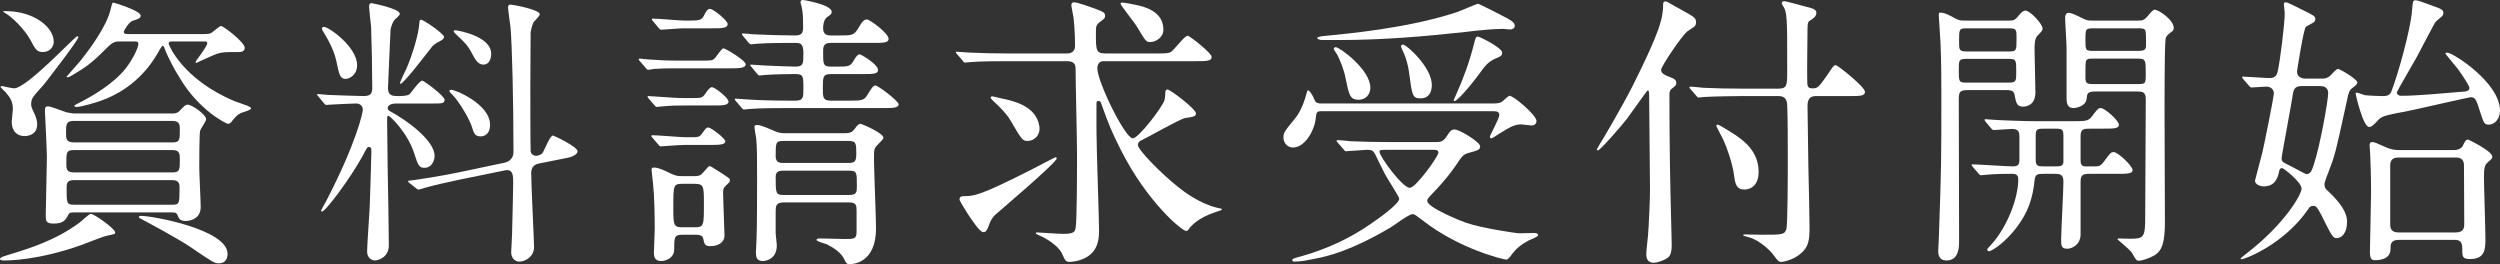
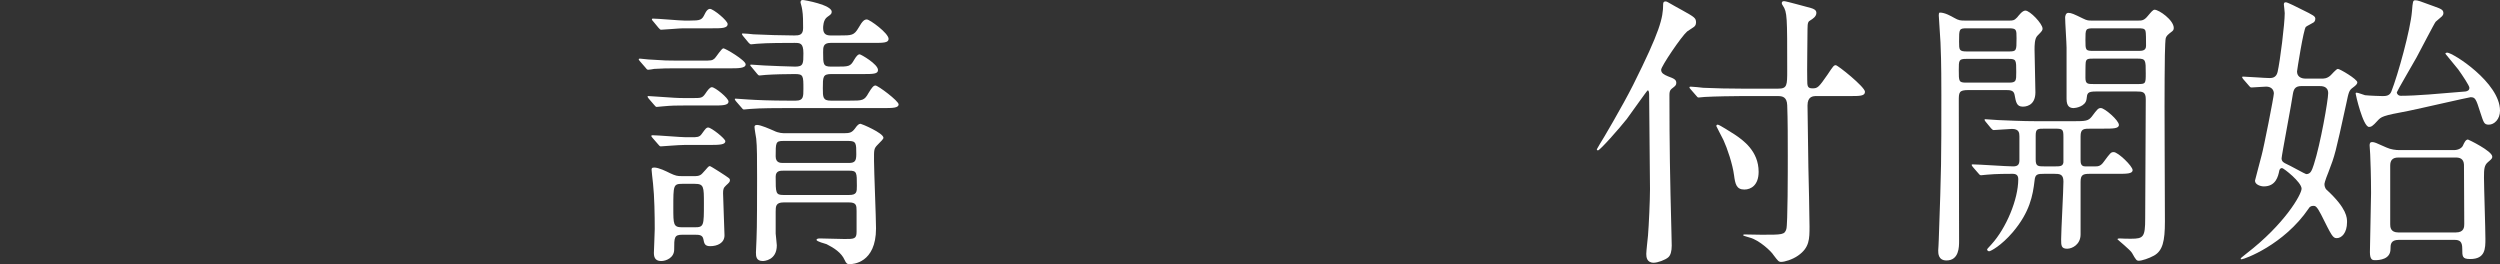
<svg xmlns="http://www.w3.org/2000/svg" id="a" data-name="デザイン" width="512.102" height="54.112" viewBox="0 0 512.102 54.112">
  <rect x="0" y="0" width="512.102" height="54.112" fill="#333333" stroke="none" />
  <defs>
    <style>
      .b {
        fill: #fff;
      }
    </style>
  </defs>
-   <path class="b" d="M23.601,47.612c0,.351-.175.351-1.815.703-.644.117-4.451,1.64-5.271,1.933-8.843,3.104-14.816,3.104-15.578,3.104-.293,0-.937,0-.937-.293,0-.293.468-.469,1.405-.761,4.802-1.464,9.956-3.045,14.934-6.735.41-.293,1.874-1.757,2.284-1.757.644,0,4.978,3.045,4.978,3.807ZM6.383,21.317c0,.527.059.703.761,2.167.234.527.469,1.288.469,1.991,0,1.991-1.64,2.401-2.577,2.401-1.581,0-2.635-1.054-2.635-2.928,0-.41.234-2.167.234-2.518,0-1.64-.527-2.401-1.464-3.514-.175-.176-1.054-.996-1.054-1.054,0-.175.117-.234.351-.234.644.175,2.167.469,2.401.469,2.635,0,12.474-10.658,12.942-10.658.117,0,.234,0,.234.175,0,.586-5.564,7.789-6.793,9.37-.352.469-2.108,2.342-2.401,2.811-.468.644-.468,1.288-.468,1.523ZM1.23,2.284c5.622,0,9.78,3.221,9.78,6.266,0,1.054-.82,2.108-2.226,2.108-1.23,0-1.522-.527-2.518-2.401C5.095,6.032,2.459,3.455.996,2.635c-.176-.059-.352-.176-.352-.293.059-.059.293-.059.585-.059ZM35.313,23.25c.352,0,.937,0,1.464-.527.996-1.054,1.23-1.288,1.64-1.288.937,0,3.807,2.05,3.807,2.987,0,.41-1.113,1.933-1.23,2.342-.176.703-.176,6.208-.176,7.613,0,1.171.293,6.735.293,8.023,0,2.87-2.987,2.87-3.045,2.87-1.23,0-1.406-.527-1.64-1.054-.234-.703-.586-.703-1.289-.703H15.168c-.585,0-.937,0-1.171.469-.586,1.113-.996,1.815-3.045,1.815-1.581,0-1.581-.586-1.581-1.757,0-1.698.234-10.014.234-11.888,0-1.523-.41-9.253-.41-9.546,0-.703.234-.82.644-.82.585,0,3.221,1.054,3.807,1.23.234,0,1.113.234,1.581.234h20.087ZM15.051,24.772c-1.523,0-1.523.761-1.523,2.46,0,1.113,0,1.933,1.581,1.933h20.263c1.464,0,1.464-.527,1.464-2.752,0-.703,0-1.64-1.464-1.64H15.051ZM15.109,30.746c-1.523,0-1.523.469-1.523,2.87,0,.82,0,1.698,1.464,1.698h20.321c1.464,0,1.464-.586,1.464-2.635,0-1.054,0-1.933-1.405-1.933H15.109ZM42.166,6.969c.41,0,.761-.058,1.054-.175.351-.176,1.698-1.464,2.049-1.464.527,0,4.861,3.338,4.861,4.451,0,.82-.761.879-1.288.879-2.87,0-3.163,0-4.393.351-.703.234-4.216,1.874-4.216,1.874-.059,0-.176,0-.176-.176,0-.234,2.401-3.162,2.401-3.865,0-.351-.292-.351-.527-.351h-6.559c-.469,0-.82,0-.82.469,0,.176,2.752,7.262,13.528,11.771.41.176,2.226.761,2.636.937.41.176.703.351.703.527,0,.41-1.874.82-2.167.996-.82.469-.937.644-1.991,1.933-.117.117-.292.234-.527.234-.469,0-5.915-2.811-9.722-9.077-1.288-2.05-2.518-4.275-3.397-6.618-.059-.176-.176-.293-.293-.293s-.527.644-.585.761c-1.113,1.991-4.334,7.789-12.181,10.541-.82.293-3.865,1.23-4.919,1.23-.117,0-.41,0-.41-.234,0-.117.878-.586,1.406-.82,2.226-1.171,6.5-3.572,9.077-6.793,1.698-2.167,2.635-4.451,2.635-5.036,0-.527-.351-.527-.703-.527h-3.221c-1.23,0-1.64.41-3.28,2.05-2.694,2.694-3.924,3.397-6.325,4.861-.586.352-.761.41-.937.41-.059,0-.234,0-.234-.117,0-.059,2.752-3.104,3.045-3.514,1.405-1.757,5.212-6.793,5.973-10.307.176-.644.293-1.347.527-1.347s5.622,1.698,5.622,2.635c0,.585-.41.703-1.698,1.113-.586.176-1.757,1.874-1.757,2.284s.527.41.878.41h15.929ZM15.109,36.895c-1.406,0-1.464.761-1.464,1.581,0,3.104,0,3.455,1.464,3.455h20.263c1.405,0,1.405-.351,1.405-3.572,0-.469,0-1.464-1.405-1.464H15.109ZM28.93,44.215c2.167,0,17.686,2.752,17.686,7.789,0,1.113-.586,1.933-1.757,1.933-.937,0-1.113-.117-6.032-3.455-2.811-1.874-9.429-5.388-9.897-5.622-.352-.176-.527-.352-.469-.41,0-.175.176-.234.469-.234Z" />
-   <path class="b" d="M81.172,21.2c-.351,0-1.757.059-1.757.996,0,.234.234.469.469.586,3.338,1.757,9.136,5.973,9.136,9.136,0,.82-.469,2.46-2.108,2.46-1.113,0-1.347-.703-2.05-2.928-1.405-4.392-5.036-7.73-5.271-7.73-.293,0-.293.175-.293,1.288,0,1.405.117,8.257.117,9.78.059,2.225.234,13.001.234,15.461,0,2.694-2.518,3.104-2.811,3.104-.703,0-1.64-.527-1.64-1.816s.468-7.613.527-9.019c.059-.761.352-11.244.352-11.771,0-.352-.117-.644-.527-.644-.292,0-.41.176-1.288,1.874-2.401,4.392-7.555,11.361-8.316,11.361-.117,0-.176-.059-.176-.176,0-.117.82-1.581.996-1.874,6.442-12.415,7.555-18.389,7.555-18.799,0-.527-.352-1.288-1.347-1.288-1.054,0-4.275.176-5.271.234-.117,0-.703.059-.82.059-.234,0-.352-.117-.527-.352l-1.113-1.347q-.292-.293-.292-.41c0-.117.117-.117.234-.117.293,0,1.757.176,2.108.176,1.113.059,6.442.234,7.203.234,1.406,0,1.757-.527,1.757-1.698,0-3.338-.117-9.312-.234-12.415-.059-.644-.41-3.631-.41-4.275,0-.293.117-.644.469-.644.117,0,5.798,1.113,5.798,2.167,0,.293-.117.352-.586.82-.468.351-.937.878-1.288,2.401,0,.117-.527,11.479-.527,12.064,0,1.581,1.113,1.581,2.05,1.581.644,0,1.933,0,2.401-.41.352-.351,1.991-2.752,2.577-2.752.292,0,4.568,3.104,4.568,3.924,0,.761-.644.761-2.226.761h-7.672ZM70.806,16.164c-1.171,0-1.347-.937-1.874-3.514-.585-2.694-1.933-4.861-2.811-6.325-.059-.117-.175-.293-.175-.469,0-.234.234-.351.41-.351.996,0,6.793,4.099,6.793,7.847,0,2.167-1.757,2.811-2.343,2.811ZM82.05,17.159c-.059,0-.117,0-.117-.176,0-.175,1.112-2.518,1.347-2.987,1.113-2.577,2.518-6.969,2.635-9.429,0-.176.059-.527.352-.527.468,0,4.685,2.87,4.685,3.514,0,.351-.352.586-.527.703-.351.175-1.288.644-1.815,1.171-.175.176-5.856,7.731-6.559,7.731ZM94.231,36.778c-2.518.527-5.622,1.23-7.203,1.698-.234.059-1.054.351-1.289.351-.175,0-.292-.058-.468-.234l-1.406-1.113q-.292-.234-.292-.351c0-.117.117-.117,1.581-.293.41-.059,4.861-.703,9.077-1.581l9.136-1.933c1.815-.41,1.815-1.991,1.815-2.108,0-10.776-.293-21.61-.586-25.416-.059-.644-.527-3.689-.527-4.334,0-.293.176-.527.468-.527.352,0,6.032.996,6.032,1.991,0,.351-1.113,1.405-1.289,1.64-.292.644-.527,1.581-.585,1.991,0,.234-.059,9.37-.059,11.01,0,2.635,0,11.361.059,13.352,0,.527.527.996,1.113.996.234,0,1.113-.175,1.405-.703.352-.586,1.464-3.455,2.05-3.455.176,0,5.037,2.284,5.037,3.221,0,.878-1.757,1.288-2.05,1.347l-5.856,1.171c-.996.176-1.581.878-1.581,1.874,0,2.46.585,13.997.585,15.226,0,2.05-1.874,2.987-2.987,2.987-.996,0-1.698-.761-1.698-1.933,0-.527.176-3.045.176-3.572.059-2.401.234-9.019.234-10.658,0-1.406,0-2.87-1.698-2.518l-9.195,1.874ZM98.448,27.935c-1.23,0-1.406-.703-1.815-2.05-.293-1.054-2.401-4.919-3.982-6.5-.293-.293-.585-.527-.585-.761,0-.176.234-.234.351-.234.937,0,7.965,2.987,7.965,7.145,0,2.342-1.64,2.401-1.933,2.401ZM98.975,13.235c-1.113,0-1.757-1.288-2.225-2.167-.937-1.815-1.523-2.342-3.456-4.158-.292-.293-.351-.352-.351-.527,0-.176.117-.176.41-.176.176,0,7.262,1.113,7.262,4.802,0,.234,0,2.225-1.64,2.225Z" />
  <path class="b" d="M143.897,12.415c1.815,0,1.991,0,2.518-.469.293-.293,1.405-2.05,1.757-2.05.41,0,4.568,2.46,4.568,3.28s-1.522.82-3.221.82h-11.244c-1.464,0-2.46,0-4.275.117-.234.059-1.054.176-1.23.176-.234,0-.352-.176-.527-.41l-1.171-1.347c-.175-.234-.234-.293-.234-.352,0-.117.059-.175.234-.175.234,0,1.523.175,1.757.175,3.573.234,3.982.234,5.739.234h5.33ZM141.847,20.087c1.698,0,1.991,0,2.577-.82.586-.878.996-1.405,1.406-1.405.644,0,3.397,2.225,3.397,2.928,0,.82-1.289.82-3.163.82h-6.032c-1.464,0-2.401,0-4.275.176-.175,0-1.054.117-1.23.117-.176,0-.293-.117-.527-.41l-1.113-1.289c-.234-.293-.234-.351-.234-.41,0-.117.059-.117.175-.117.293,0,1.523.117,1.816.117,3.514.234,3.923.293,5.68.293h1.523ZM141.613,28.11c1.171,0,1.64,0,2.108-.644.878-1.23.996-1.347,1.347-1.347.644,0,3.514,2.284,3.514,2.811,0,.703-1.171.761-3.221.761h-5.153c-1.171,0-4.627.293-4.861.293-.176,0-.352-.175-.527-.41l-1.171-1.347c-.176-.234-.234-.293-.234-.351,0-.117.059-.176.234-.176,1.054,0,5.856.41,6.852.41h1.113ZM142.14,36.075c.41,0,1.171.059,1.698-.527,1.171-1.23,1.23-1.523,1.581-1.523.176,0,3.455,2.108,3.807,2.401.234.175.293.293.293.527,0,.293-.234.527-.761.996-.586.527-.644.878-.644,1.64,0,1.23.293,7.613.293,8.609,0,1.581-1.464,2.226-2.928,2.226-1.113,0-1.23-.527-1.406-1.464-.175-.878-.936-.878-1.757-.878h-2.577c-1.64,0-1.64.586-1.64,3.045,0,1.698-1.698,2.342-2.635,2.342s-1.523-.41-1.523-1.64c0-.469.176-4.158.176-4.919,0-2.694-.059-6.676-.351-9.312-.117-1.113-.293-2.518-.293-2.811,0-.234,0-.469.527-.469.937,0,2.46.761,3.28,1.171,1.113.527,1.522.585,2.284.585h2.577ZM141.262,4.217c2.225,0,2.518-.117,3.103-1.347.059-.117.469-1.054,1.054-1.054.703,0,3.631,2.401,3.631,3.104,0,.878-1.23.878-3.162.878h-5.974c-.703,0-3.982.293-4.509.293-.176,0-.293-.175-.527-.41l-1.112-1.347c-.234-.234-.234-.293-.234-.351,0-.117.059-.176.176-.176,1.054,0,5.564.41,6.5.41h1.054ZM142.315,46.558c1.874,0,1.874-.351,1.874-4.861,0-3.455,0-4.041-1.874-4.041h-2.577c-1.815,0-1.815.351-1.815,4.861,0,3.455,0,4.041,1.815,4.041h2.577ZM163.047,20.614c1.523,0,1.523-.82,1.523-2.401,0-2.694,0-3.045-1.757-3.045s-4.333.059-5.973.176c-.176,0-1.054.117-1.23.117-.234,0-.351-.117-.527-.351l-1.113-1.347q-.293-.293-.293-.41c0-.117.117-.117.234-.117.352,0,2.226.176,2.635.176.937.059,5.622.234,6.325.234,1.699,0,1.699-.585,1.699-2.752,0-2.108-.703-2.108-1.815-2.108-1.699,0-5.622,0-7.672.175-.176,0-.996.117-1.23.117-.176,0-.293-.117-.527-.351l-1.113-1.347q-.234-.293-.234-.41c0-.117.117-.117.176-.117.352,0,1.815.117,2.167.175,2.284.117,6.09.234,8.374.234.996,0,1.815-.059,1.815-1.523,0-1.23,0-2.694-.176-3.689-.117-.82-.352-1.405-.352-1.581,0-.351.176-.469.469-.469.351,0,5.915.996,5.915,2.401,0,.41-.117.527-.878,1.054-.878.586-.878,2.05-.878,2.284,0,1.347.762,1.523,1.581,1.523h1.698c2.635,0,3.045,0,3.982-1.581.82-1.464,1.23-1.698,1.698-1.698.585,0,4.451,2.811,4.451,3.982,0,.82-1.113.82-3.163.82h-8.726c-1.523,0-1.523.878-1.523,1.932,0,2.46,0,2.928,1.64,2.928h.937c2.694,0,2.986,0,3.748-1.347.527-.878.82-1.171,1.171-1.171.234,0,3.748,1.991,3.748,3.221,0,.82-1.054.82-3.103.82h-6.5c-1.699,0-1.699.586-1.699,2.928,0,1.815,0,2.518,1.64,2.518h3.807c2.694,0,3.045,0,3.923-1.581.644-1.054.996-1.523,1.406-1.523.527,0,4.744,3.162,4.744,3.865,0,.761-1.289.761-3.163.761h-19.853c-1.405,0-5.388,0-7.379.176-.234,0-1.054.117-1.288.117-.176,0-.293-.117-.469-.352l-1.171-1.347q-.234-.293-.234-.41c0-.117.117-.117.175-.117.41,0,2.167.176,2.577.176,1.698.117,4.744.234,8.082.234h1.698ZM172.886,27.291c1.23,0,1.64-.175,2.225-.937.527-.761.82-.996,1.171-.996.176,0,4.685,1.874,4.685,2.87,0,.234-.468.703-1.171,1.405-.82.82-.761,1.054-.761,3.338,0,1.991.41,11.654.41,13.821,0,7.144-4.802,7.32-5.388,7.32-.527,0-.703-.117-1.054-.878-.644-1.464-2.167-2.46-3.689-3.221-.293-.117-2.05-.527-2.05-.879,0-.293.527-.293.703-.293.703,0,4.216.117,5.037.117,1.933,0,2.459,0,2.459-1.464v-4.275c0-1.171-.059-1.757-1.581-1.757h-13.352c-1.64,0-1.64.82-1.64,1.933v4.451c0,.293.234,1.991.234,2.401,0,3.104-2.635,3.221-2.869,3.221-1.347,0-1.406-.937-1.406-1.757,0-.41.117-2.284.117-2.752.117-1.991.117-9.78.117-12.474,0-3.748,0-6.559-.176-8.082-.059-.351-.352-2.05-.352-2.401,0-.234.117-.41.527-.41.761,0,2.577.82,3.397,1.171,1.054.527,1.874.527,2.518.527h11.889ZM173.881,33.381c1.288,0,1.522-.469,1.522-1.815,0-2.167,0-2.694-1.581-2.694h-13.411c-1.522,0-1.522.351-1.522,3.162,0,1.347.996,1.347,1.522,1.347h13.47ZM173.94,39.94c1.581,0,1.581-.644,1.581-1.874,0-2.752,0-3.104-1.581-3.104h-13.47c-.644,0-1.581,0-1.581,1.23,0,3.338,0,3.748,1.581,3.748h13.47Z" />
-   <path class="b" d="M206.329,12.533c-1.347,0-5.329,0-7.379.175-.234,0-1.054.117-1.23.117-.234,0-.352-.117-.527-.41l-1.171-1.347c-.175-.234-.234-.293-.234-.352,0-.117.059-.117.234-.117.41,0,2.226.175,2.577.175,2.694.117,5.271.176,8.023.176h11.947c.996,0,1.64-.527,1.64-1.523,0-.469,0-3.104-.293-5.739-.059-.41-.468-2.401-.468-2.577,0-.527.293-.644.585-.644.644,0,3.456.996,4.393,1.347,1.757.703,1.933.761,1.933,1.522,0,.41-.293.586-1.054,1.171-.82.585-.82.996-.82,2.284,0,3.455,0,4.158,1.933,4.158h10.19c1.698,0,2.635,0,3.103-.234.703-.293,2.869-3.397,3.572-3.397.41,0,4.919,3.572,4.919,4.333,0,.879-1.112.879-3.162.879h-19.033c-.878,0-1.23.761-1.23,1.464,0,2.752,5.681,14.348,7.262,14.348,1.171,0,6.149-6.5,6.5-7.847.117-.41.176-1.464.176-1.757.059-.234.234-.41.41-.41.586,0,5.856,3.982,5.856,4.919,0,.644-.703.703-2.226.937-.936.117-7.496,3.865-8.96,4.568-.293.117-.703.351-.703.996,0,.878,4.51,5.622,8.375,8.667,1.171.937,4.275,3.28,7.906,4.158.176,0,.936.176.936.293,0,.176-.117.176-1.347.586-3.748,1.23-5.036,2.987-5.271,3.221-.293.469-.469.644-.703.644-.878,0-8.023-5.973-13.352-16.515-2.05-4.1-2.4-4.978-4.158-9.839-.116-.234-.292-.293-.468-.293-.234,0-.41.176-.41.41v5.798c0,3.162.527,18.038.527,20.204,0,1.405,0,4.217-2.694,5.681-1.405.761-2.869.878-3.338.878-.762,0-.879-.176-1.581-1.757-.761-1.581-3.279-3.104-4.568-3.631-.117-.059-.761-.351-.761-.41,0-.117,0-.234.234-.234.293,0,4.392.293,5.212.293,2.05,0,2.518-.234,2.694-1.171.293-1.23.293-12.767.293-15.227,0-2.752-.293-14.758-.293-17.218,0-.761,0-1.757-1.757-1.757h-12.24ZM202.639,45.972c-.41,1.054-.585,1.581-1.23,1.581-.703,0-2.167-2.284-2.987-3.455-.352-.586-1.874-2.928-1.874-3.221,0-.644.468-.703,1.054-.703,1.874,0,3.221-.117,13.821-5.505.761-.41,4.685-2.459,4.802-2.459s.234.058.234.234c0,.878-12.415,11.361-12.709,11.654-.644.703-.937,1.347-1.113,1.874ZM210.545,28.872c-1.054,0-1.171-.117-3.572-4.217-.761-1.288-1.874-2.46-3.397-3.865-.234-.176-.644-.644-.644-.761,0-.176.117-.293.293-.293.234,0,1.347.293,1.581.351,2.635.527,7.379,1.523,8.082,5.681.352,1.991-1.171,3.104-2.342,3.104ZM235.669,8.609c-.879,0-.936-.059-2.752-3.104-.469-.82-3.397-4.451-3.397-4.744,0-.176.176-.234.293-.234.527,0,2.694.41,3.397.586,2.987.703,5.096,2.167,5.096,4.978,0,1.64-1.64,2.518-2.636,2.518Z" />
-   <path class="b" d="M270.635,22.781c-.936,0-.995.293-1.112,1.405-.234,2.459-2.167,6.032-4.686,6.032-1.054,0-1.933-.878-1.933-2.05,0-.996.234-1.288,2.343-3.865.352-.41,1.522-1.874,2.401-5.212.117-.469.176-.586.292-.586.352,0,1.055,1.288,1.113,1.464.41.937.469,1.23,1.64,1.23h35.313c.41,0,1.055-.059,1.464-.234.352-.176,1.465-1.347,1.757-1.347.82,0,5.506,3.982,5.506,5.153,0,.703-.586.937-.996.937-.352,0-1.815-.234-2.108-.234-1.171,0-2.108.351-4.743,2.05-.176.117-1.23.82-1.406.82-.175,0-.292-.117-.292-.351,0-.293,1.933-3.689,1.933-4.451,0-.586-.469-.761-1.113-.761h-35.372ZM274.031,29.223c-.234-.234-.234-.293-.234-.351,0-.117.059-.176.176-.176.41,0,2.226.176,2.636.234,2.869.117,5.271.175,8.023.175h9.429c.702,0,1.464,0,2.107-.937.938-1.405,1.113-1.64,1.815-1.64.996,0,5.213,2.577,5.213,3.455,0,.703-.469.82-2.577,1.405-.762.234-1.112.586-1.698,1.464-1.055,1.581-2.46,3.631-5.388,6.676-1.055,1.113-1.172,1.23-1.172,1.64,0,1.347,7.028,4.158,7.906,4.451,3.222,1.113,10.249,2.167,10.951,2.167.059,0,2.636-.058,3.163-.058.468,0,.702.234.702.41,0,.41-1.757.995-2.05,1.171-1.405.761-2.518,1.64-3.397,2.87-.293.41-.702.996-1.112.996s-9.429-2.05-17.101-8.023c-1.23-.937-1.64-1.288-2.05-1.288-.82,0-3.924,2.401-4.568,2.752-8.14,4.802-12.825,5.856-15.167,6.325-1.465.293-2.987.644-4.451.644-.117,0-.469,0-.469-.293,0-.293.176-.352,1.933-.82,5.329-1.522,10.015-3.748,14.056-6.559,1.815-1.23,5.914-4.158,5.914-5.212,0-.41-2.518-4.216-2.928-5.036-.352-.644-1.757-3.572-2.05-4.158-.352-.644-.702-.82-1.581-.82-.586,0-3.865.293-4.393.293-.176,0-.293-.175-.468-.41l-1.172-1.347ZM308.643,3.69c.936.527,1.64.937,1.64,1.581,0,.586-.527.761-.938.761-.234,0-1.288-.117-1.522-.117-1.757,0-4.392.234-7.789.644-8.55.937-17.101,1.64-25.709,1.64h-3.455c-.644,0-1.055-.234-1.055-.41,0-.234,1.055-.41,1.348-.41,4.567-.469,16.983-1.523,27.173-4.861.703-.234,4.217-1.757,4.393-1.757.234,0,5.271,2.577,5.915,2.928ZM278.307,20.439c-1.815,0-1.991-1.054-2.694-4.51-.292-1.581-1.171-3.748-1.698-4.743-.117-.176-.702-.996-.702-1.171s.117-.351.409-.351c.762,0,7.087,4.568,7.087,8.316,0,1.464-1.055,2.46-2.401,2.46ZM284.339,30.687c-1.581,0-1.757,0-1.757.41,0,.937,4.685,7.379,6.207,7.379,1.23,0,5.856-6.442,5.856-7.203,0-.586-.585-.586-.995-.586h-9.312ZM291.015,20.146c-1.698,0-1.757-.527-2.401-5.446-.175-1.288-.585-2.752-.995-3.689-.059-.059-.644-1.405-.644-1.464,0-.293.234-.41.41-.41.762,0,5.915,4.685,5.915,8.257,0,.352,0,2.752-2.284,2.752ZM298.276,19.384c1.465-3.28,2.694-6.618,3.572-10.073.41-1.64.469-1.816.879-1.816.352,0,4.978,2.284,4.978,3.28,0,.469-.176.761-1.112,1.113-1.581.644-2.226,1.347-3.572,3.221-1.874,2.577-4.861,6.032-5.212,5.564-.117-.059.409-1.23.468-1.288Z" />
  <path class="b" d="M346.829,5.622c-.176.117-1.055.703-1.23.82-1.171.996-5.329,7.144-5.329,7.847s.586.996,1.405,1.347c1.289.469,1.698.703,1.698,1.347,0,.469-.233.644-.761,1.054-.586.41-.644.82-.644,1.405,0,10.307.117,16.925.41,28.11,0,.41.059,2.284.059,2.752,0,1.171-.234,1.991-.703,2.401-.585.527-2.167,1.113-2.986,1.113-1.464,0-1.522-1.23-1.522-1.815,0-.527.292-3.162.351-3.748.176-2.108.41-7.203.41-9.546,0-2.752-.176-16.164-.176-19.209,0-.293,0-.996-.293-.996-.116,0-3.689,5.095-4.274,5.856-1.522,1.933-5.505,6.442-5.915,6.442-.176,0-.234-.117-.234-.234,0-.059.586-.937.644-1.113.234-.293,4.685-7.847,6.793-12.064,5.505-11.01,6.149-13.704,6.149-16.573,0-.352.176-.527.469-.527.175,0,.351.059.526.175.41.234,2.46,1.405,2.929,1.64,2.518,1.405,2.811,1.581,2.811,2.518,0,.527-.293.82-.585.995ZM372.128,19.677c-.762,0-1.874.059-1.874,1.933,0,1.991.176,10.893.176,12.65.059,1.933.234,10.424.234,12.123,0,2.577,0,4.334-2.343,5.974-1.171.82-2.752,1.288-3.455,1.288-.527,0-.644-.176-1.581-1.405-.41-.703-2.87-3.045-4.861-3.572-.117-.059-1.347-.352-1.347-.469,0-.175.176-.175.234-.175.586,0,3.045.059,3.572.059,4.217,0,4.686,0,5.036-1.171.293-.937.293-12.064.293-14.934,0-2.928,0-7.672-.117-10.424-.059-1.698-.995-1.874-1.874-1.874h-7.613c-1.347,0-5.329.059-7.379.176-.234,0-1.054.117-1.288.117-.176,0-.293-.117-.469-.351l-1.171-1.347c-.234-.234-.234-.293-.234-.41,0-.059.059-.117.234-.117.41,0,2.226.175,2.576.234,2.694.117,5.271.176,8.023.176h7.32c1.874,0,1.874-.644,1.874-3.807,0-11.01,0-11.83-.878-13.177-.059-.059-.234-.351-.234-.527,0-.41.352-.41.469-.41.468,0,4.743,1.23,5.505,1.405.585.176,1.112.41,1.112.996,0,.761-.762,1.23-1.23,1.522-.41.234-.586.41-.586,1.757,0,1.64-.117,8.902-.059,10.366,0,1.405.059,1.815,1.112,1.815,1.055,0,1.289-.293,3.046-2.811,1.171-1.757,1.288-1.933,1.698-1.933s5.974,4.451,5.974,5.446c0,.878-1.055.878-3.163.878h-6.734ZM351.572,25.826c0-.234.176-.293.293-.293.352,0,2.928,1.698,3.514,2.05,1.64,1.113,4.86,3.338,4.86,7.613,0,2.694-1.522,3.631-2.928,3.631-1.64,0-1.874-1.171-2.108-2.928-.293-2.284-1.405-5.564-2.167-7.203-.234-.469-1.464-2.811-1.464-2.87Z" />
  <path class="b" d="M411.545,4.217c.703,0,1.055,0,1.64-.644.352-.41,1.055-1.405,1.698-1.405.938,0,3.515,2.694,3.515,3.689,0,.351-.059.469-1.055,1.464-.586.585-.586,1.991-.586,2.87,0,1.23.176,7.32.176,8.726,0,2.87-2.167,2.928-2.576,2.928-1.23,0-1.406-.82-1.698-2.46-.176-.937-.996-.937-1.874-.937h-7.555c-1.991,0-1.991.469-1.991,2.284,0,7.965.059,20.731.059,28.696,0,1.113,0,3.924-2.577,3.924-1.698,0-1.698-1.464-1.698-2.05,0-.176.117-1.581.117-2.284.527-14.934.527-15.929.527-29.575,0-7.028-.117-9.312-.176-10.717-.059-.644-.352-5.388-.352-5.564,0-.234,0-.586.234-.586,1.054,0,2.342.761,2.869,1.054.996.585,1.405.585,2.226.585h9.077ZM402.761,12.064c-1.522,0-1.522.293-1.522,2.284,0,2.342,0,2.577,1.522,2.577h8.726c1.522,0,1.522-.351,1.522-2.167,0-2.46,0-2.694-1.522-2.694h-8.726ZM411.428,10.541c1.64,0,1.64-.117,1.64-2.694,0-1.816,0-2.05-1.64-2.05h-8.491c-1.64,0-1.64.117-1.64,2.694,0,1.757,0,2.05,1.64,2.05h8.491ZM428.353,26.354c-1.522,0-2.167,0-2.167,1.581v4.802c0,.644.059,1.347.938,1.347h2.05c.526,0,1.112,0,1.757-.937,1.347-1.816,1.464-1.991,2.05-1.991.878,0,3.865,2.87,3.865,3.689,0,.761-1.23.761-3.104.761h-5.681c-1.347,0-1.874.176-1.874,1.64v10.776c0,2.05-1.698,2.928-2.752,2.928-1.23,0-1.23-.703-1.23-1.933,0-1.698.469-9.956.469-11.83,0-1.523-.761-1.581-1.874-1.581h-2.05c-1.405,0-1.874.059-1.991,1.405-.351,2.987-.936,6.383-4.45,10.541-2.401,2.811-4.568,3.924-4.861,3.924-.176,0-.409-.176-.409-.352,0-.117.117-.234.878-1.054,3.045-3.338,5.505-9.253,5.505-13.352,0-.82-.41-1.113-1.171-1.113-.82,0-3.455,0-5.212.176-.176,0-1.055.117-1.23.117-.234,0-.352-.117-.527-.351l-1.171-1.347q-.234-.293-.234-.41c0-.117.117-.117.234-.117,1.171,0,6.969.41,8.258.41.936,0,1.288-.352,1.288-1.289v-4.861c0-.761-.117-1.523-1.522-1.523-.527,0-3.338.234-3.748.234-.176,0-.293-.117-.527-.351l-1.112-1.347q-.234-.293-.234-.41c0-.117.117-.117.176-.117.41,0,2.167.176,2.576.176,1.698.059,4.744.234,8.082.234h7.379c2.519,0,3.045-.059,3.748-.937,1.172-1.581,1.347-1.757,1.874-1.757.762,0,3.689,2.518,3.689,3.455,0,.761-1.23.761-3.103.761h-2.577ZM420.798,34.084c1.172,0,1.757,0,1.874-.82v-5.212c0-1.64-.176-1.698-1.874-1.698h-1.933c-1.464,0-1.874,0-1.874,1.405v4.919c0,1.405.469,1.405,1.874,1.405h1.933ZM437.957,4.217c.762,0,1.23,0,1.991-.937.703-.82,1.054-1.288,1.405-1.288.879,0,3.924,2.108,3.924,3.748,0,.41-.234.586-.293.644-.995.761-1.171.937-1.347,1.405-.176.586-.234,5.973-.234,8.374-.059,4.158.059,24.596.059,29.223,0,4.041-.469,5.974-2.226,6.969-1.054.585-2.518,1.054-3.103,1.054-.469,0-.586-.117-1.405-1.581-.293-.586-2.987-2.752-2.987-2.811,0-.176.352-.176.469-.176.644.059,1.698.059,2.343.059,2.518,0,2.869-.351,2.869-4.158,0-3.455.117-20.556.117-24.421,0-1.523-.644-1.581-1.933-1.581h-8.257c-1.757,0-1.815.352-1.933,1.523-.176,1.581-2.284,1.874-2.636,1.874-.703,0-1.464-.234-1.464-1.874v-10.483c0-.937-.293-5.212-.293-6.207,0-.234.117-.937.644-.937.644,0,1.112.234,3.045,1.171.82.41,1.112.41,1.815.41h9.429ZM428.88,5.798c-1.698,0-1.698.117-1.698,2.401,0,2.108,0,2.225,1.698,2.225h9.019c.879,0,1.698,0,1.698-1.054,0-.995,0-2.811-.117-3.045-.176-.527-.702-.527-1.581-.527h-9.019ZM428.938,12.006c-1.172,0-1.581,0-1.698.761-.059.234-.059,2.811-.059,3.162,0,1.289.469,1.289,1.757,1.289h8.901c1.698,0,1.698-.059,1.698-2.226,0-2.694,0-2.987-1.698-2.987h-8.901Z" />
  <path class="b" d="M475.499,16.105c.527,0,1.113,0,1.815-.586.234-.175,1.23-1.405,1.581-1.405.41,0,3.982,2.108,3.982,2.752,0,.293-.234.586-.878,1.054-.82.586-.879.878-1.406,3.397-2.225,10.19-2.283,10.424-3.631,13.938-.059.059-.819,2.108-.819,2.401,0,.82.352,1.171.586,1.347,4.04,3.748,4.04,5.622,4.04,6.5,0,2.226-1.112,3.28-2.108,3.28-.819,0-1.054-.527-3.221-4.861-.878-1.698-1.171-1.757-1.581-1.757-.527,0-.819.293-.936.527-5.096,7.496-13.235,10.424-13.763,10.424-.059,0-.176,0-.176-.117s.117-.234,1.171-1.054c7.848-6.032,11.303-12.123,11.303-13.294,0-1.347-3.689-4.217-3.982-4.217-.468,0-.526.351-.585.527-.234,1.171-.703,3.221-3.163,3.221-.644,0-1.815-.351-1.815-1.171,0-.117,1.23-4.627,1.348-5.154.409-1.405,2.518-12.064,2.518-12.708,0-.703-.468-1.405-1.581-1.405-.41,0-2.693.175-2.986.175-.234,0-.352-.117-.527-.351l-1.171-1.347q-.234-.293-.234-.41c0-.117.117-.117.234-.117.644,0,4.509.293,5.329.293.469,0,1.405,0,1.698-1.23.527-2.284,1.464-9.897,1.464-12.064,0-.293-.176-1.698-.176-1.757,0-.293.059-.469.41-.469s2.519,1.113,3.103,1.405c2.636,1.289,2.929,1.464,2.929,1.991,0,.469-.293.703-.41.761-.234.175-1.347.703-1.522.878-.469.351-1.815,8.96-1.815,9.136,0,1.054.819,1.464,1.757,1.464h3.221ZM471.458,17.628c-1.405,0-1.64.703-1.815,1.815-.117,1.113-2.283,12.474-2.283,13.001,0,.703.585.937.936,1.113.703.293,3.924,2.108,4.1,2.108.936,0,1.171-.761,1.581-1.991,1.347-4.158,2.928-13.177,2.928-14.582,0-1.464-1.288-1.464-1.874-1.464h-3.572ZM505.015,18.74c.41-.058.82-.234.82-.761,0-.41-1.405-2.518-2.284-3.748-.352-.41-2.635-3.221-2.635-3.221,0-.176.233-.234.351-.234,1.172,0,10.835,6.149,10.835,11.888,0,1.757-1.172,2.87-2.284,2.87-.996,0-1.055-.41-1.757-2.518-.879-2.811-1.055-3.104-1.991-3.104-.293,0-10.717,2.401-12.767,2.811-5.388.996-5.505,1.171-6.325,2.05-.936,1.054-1.288,1.23-1.698,1.23-1.23,0-2.753-6.618-2.753-6.852,0-.058.059-.175.176-.175.352,0,1.465.469,1.757.527,1.172.117,3.222.175,3.573.175.585,0,1.464,0,1.815-.937,1.347-3.397,3.923-12.708,4.216-16.398.176-2.05.176-2.284.703-2.284.469,0,.819.117,3.807,1.23,1.464.527,1.933.703,1.933,1.405,0,.293-.176.527-.293.644-.176.176-1.112.937-1.288,1.113-.234.234-3.28,6.149-3.924,7.32-.586,1.054-4.041,6.969-4.041,7.145,0,.293.293.703.82.703,3.221,0,7.612-.41,13.234-.879ZM491.37,49.135c-1.698,0-1.698.996-1.698,1.874,0,2.108-2.226,2.284-3.163,2.284-.468,0-1.054,0-1.054-1.64,0-1.757.234-10.19.234-12.123,0-3.338-.117-6.676-.176-7.906,0-.293-.117-1.698-.117-1.815,0-.41.059-.703.527-.703.468,0,.702.117,2.928,1.113.879.41,1.933.527,2.636.527h11.185c.878,0,1.581-.41,1.815-.878.293-.644.585-1.289,1.054-1.289.059,0,4.979,2.342,4.979,3.514,0,.351-.117.469-.879,1.113-.762.644-.82,1.406-.82,3.163s.293,10.541.293,12.533,0,4.158-3.103,4.158c-1.64,0-1.64-.469-1.64-2.167,0-1.405-.527-1.757-1.581-1.757h-11.42ZM491.253,32.268c-1.23,0-1.64.644-1.64,1.64v12.064c0,.527.059,1.64,1.64,1.64h11.829c1.699,0,1.699-1.171,1.699-1.757,0-.879-.059-11.947-.059-12.123-.059-1.23-.879-1.464-1.641-1.464h-11.829Z" />
</svg>